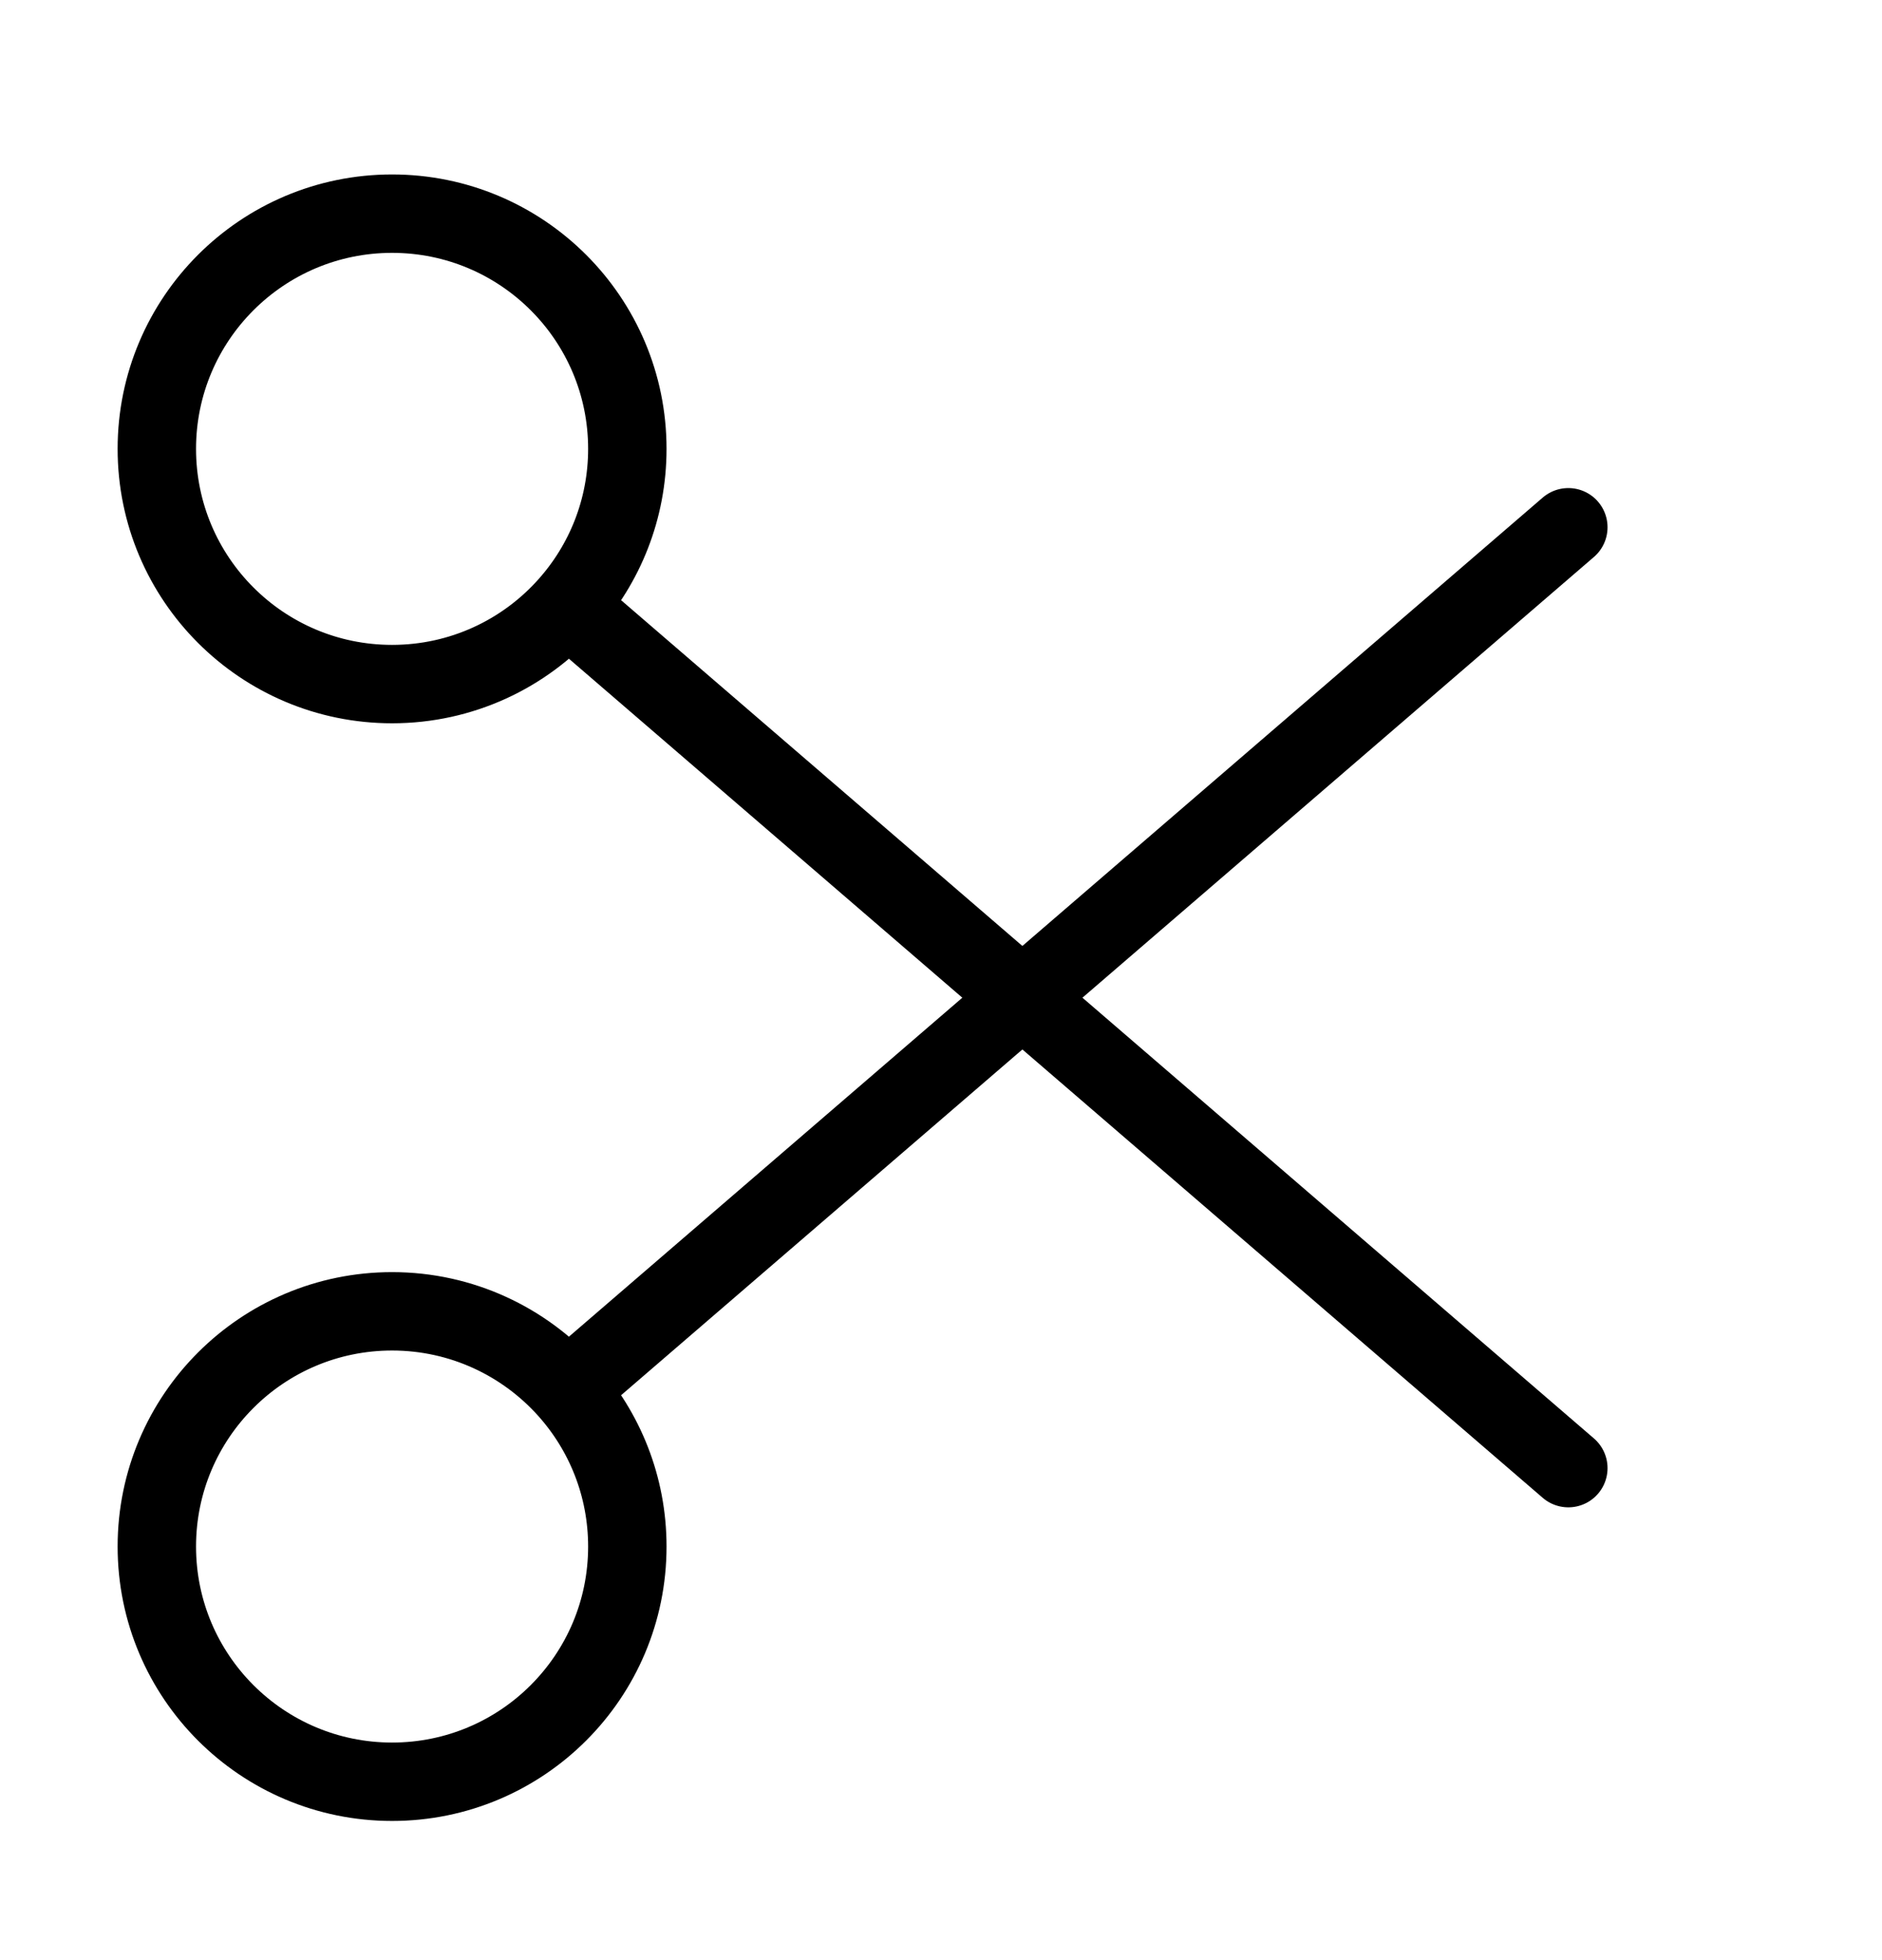
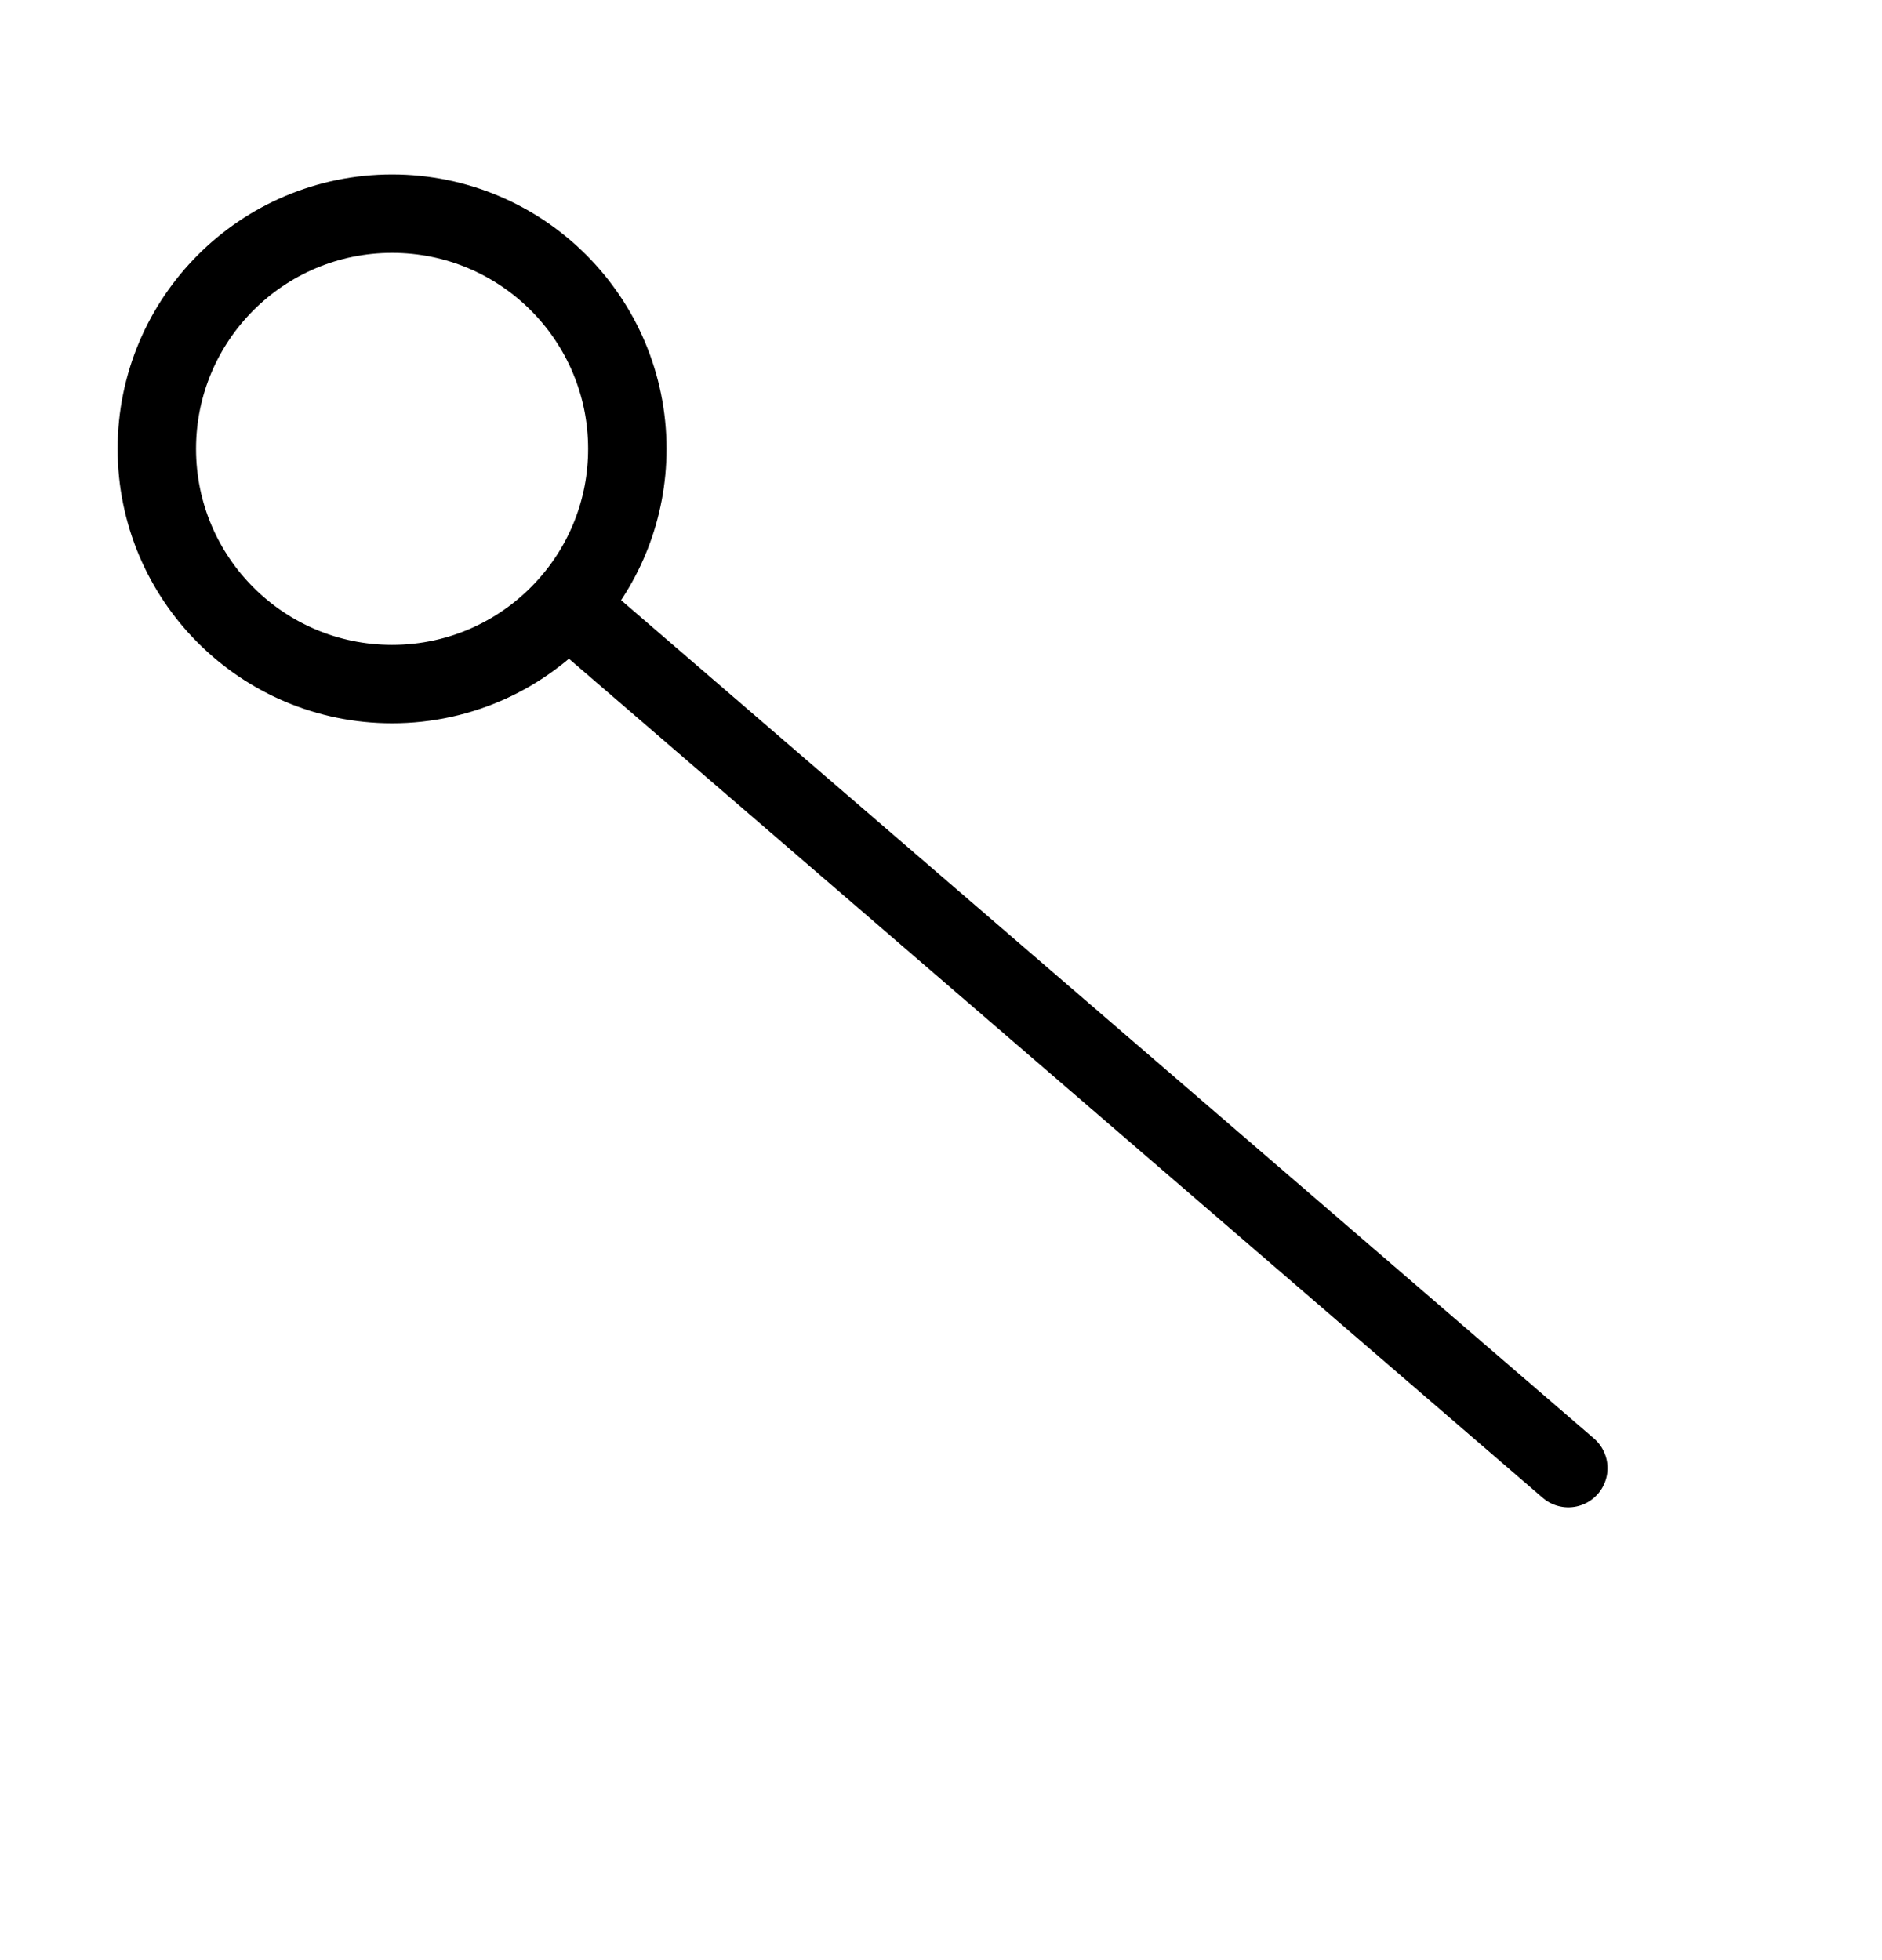
<svg xmlns="http://www.w3.org/2000/svg" width="24" height="25" viewBox="0 0 24 25" fill="none">
  <path d="M7.236 7.725C7.711 7.195 8 6.494 8 5.725C8 4.068 6.657 2.725 5 2.725C3.343 2.725 2 4.068 2 5.725C2 7.382 3.343 8.725 5 8.725C5.888 8.725 6.687 8.339 7.236 7.725ZM7.236 7.725L20 18.725" stroke="black" stroke-linecap="round" stroke-linejoin="round" />
-   <path d="M7.236 17.725C7.711 18.256 8 18.957 8 19.725C8 21.382 6.657 22.725 5 22.725C3.343 22.725 2 21.382 2 19.725C2 18.068 3.343 16.725 5 16.725C5.888 16.725 6.687 17.112 7.236 17.725ZM7.236 17.725L20 6.725" stroke="black" stroke-linecap="round" stroke-linejoin="round" />
</svg>